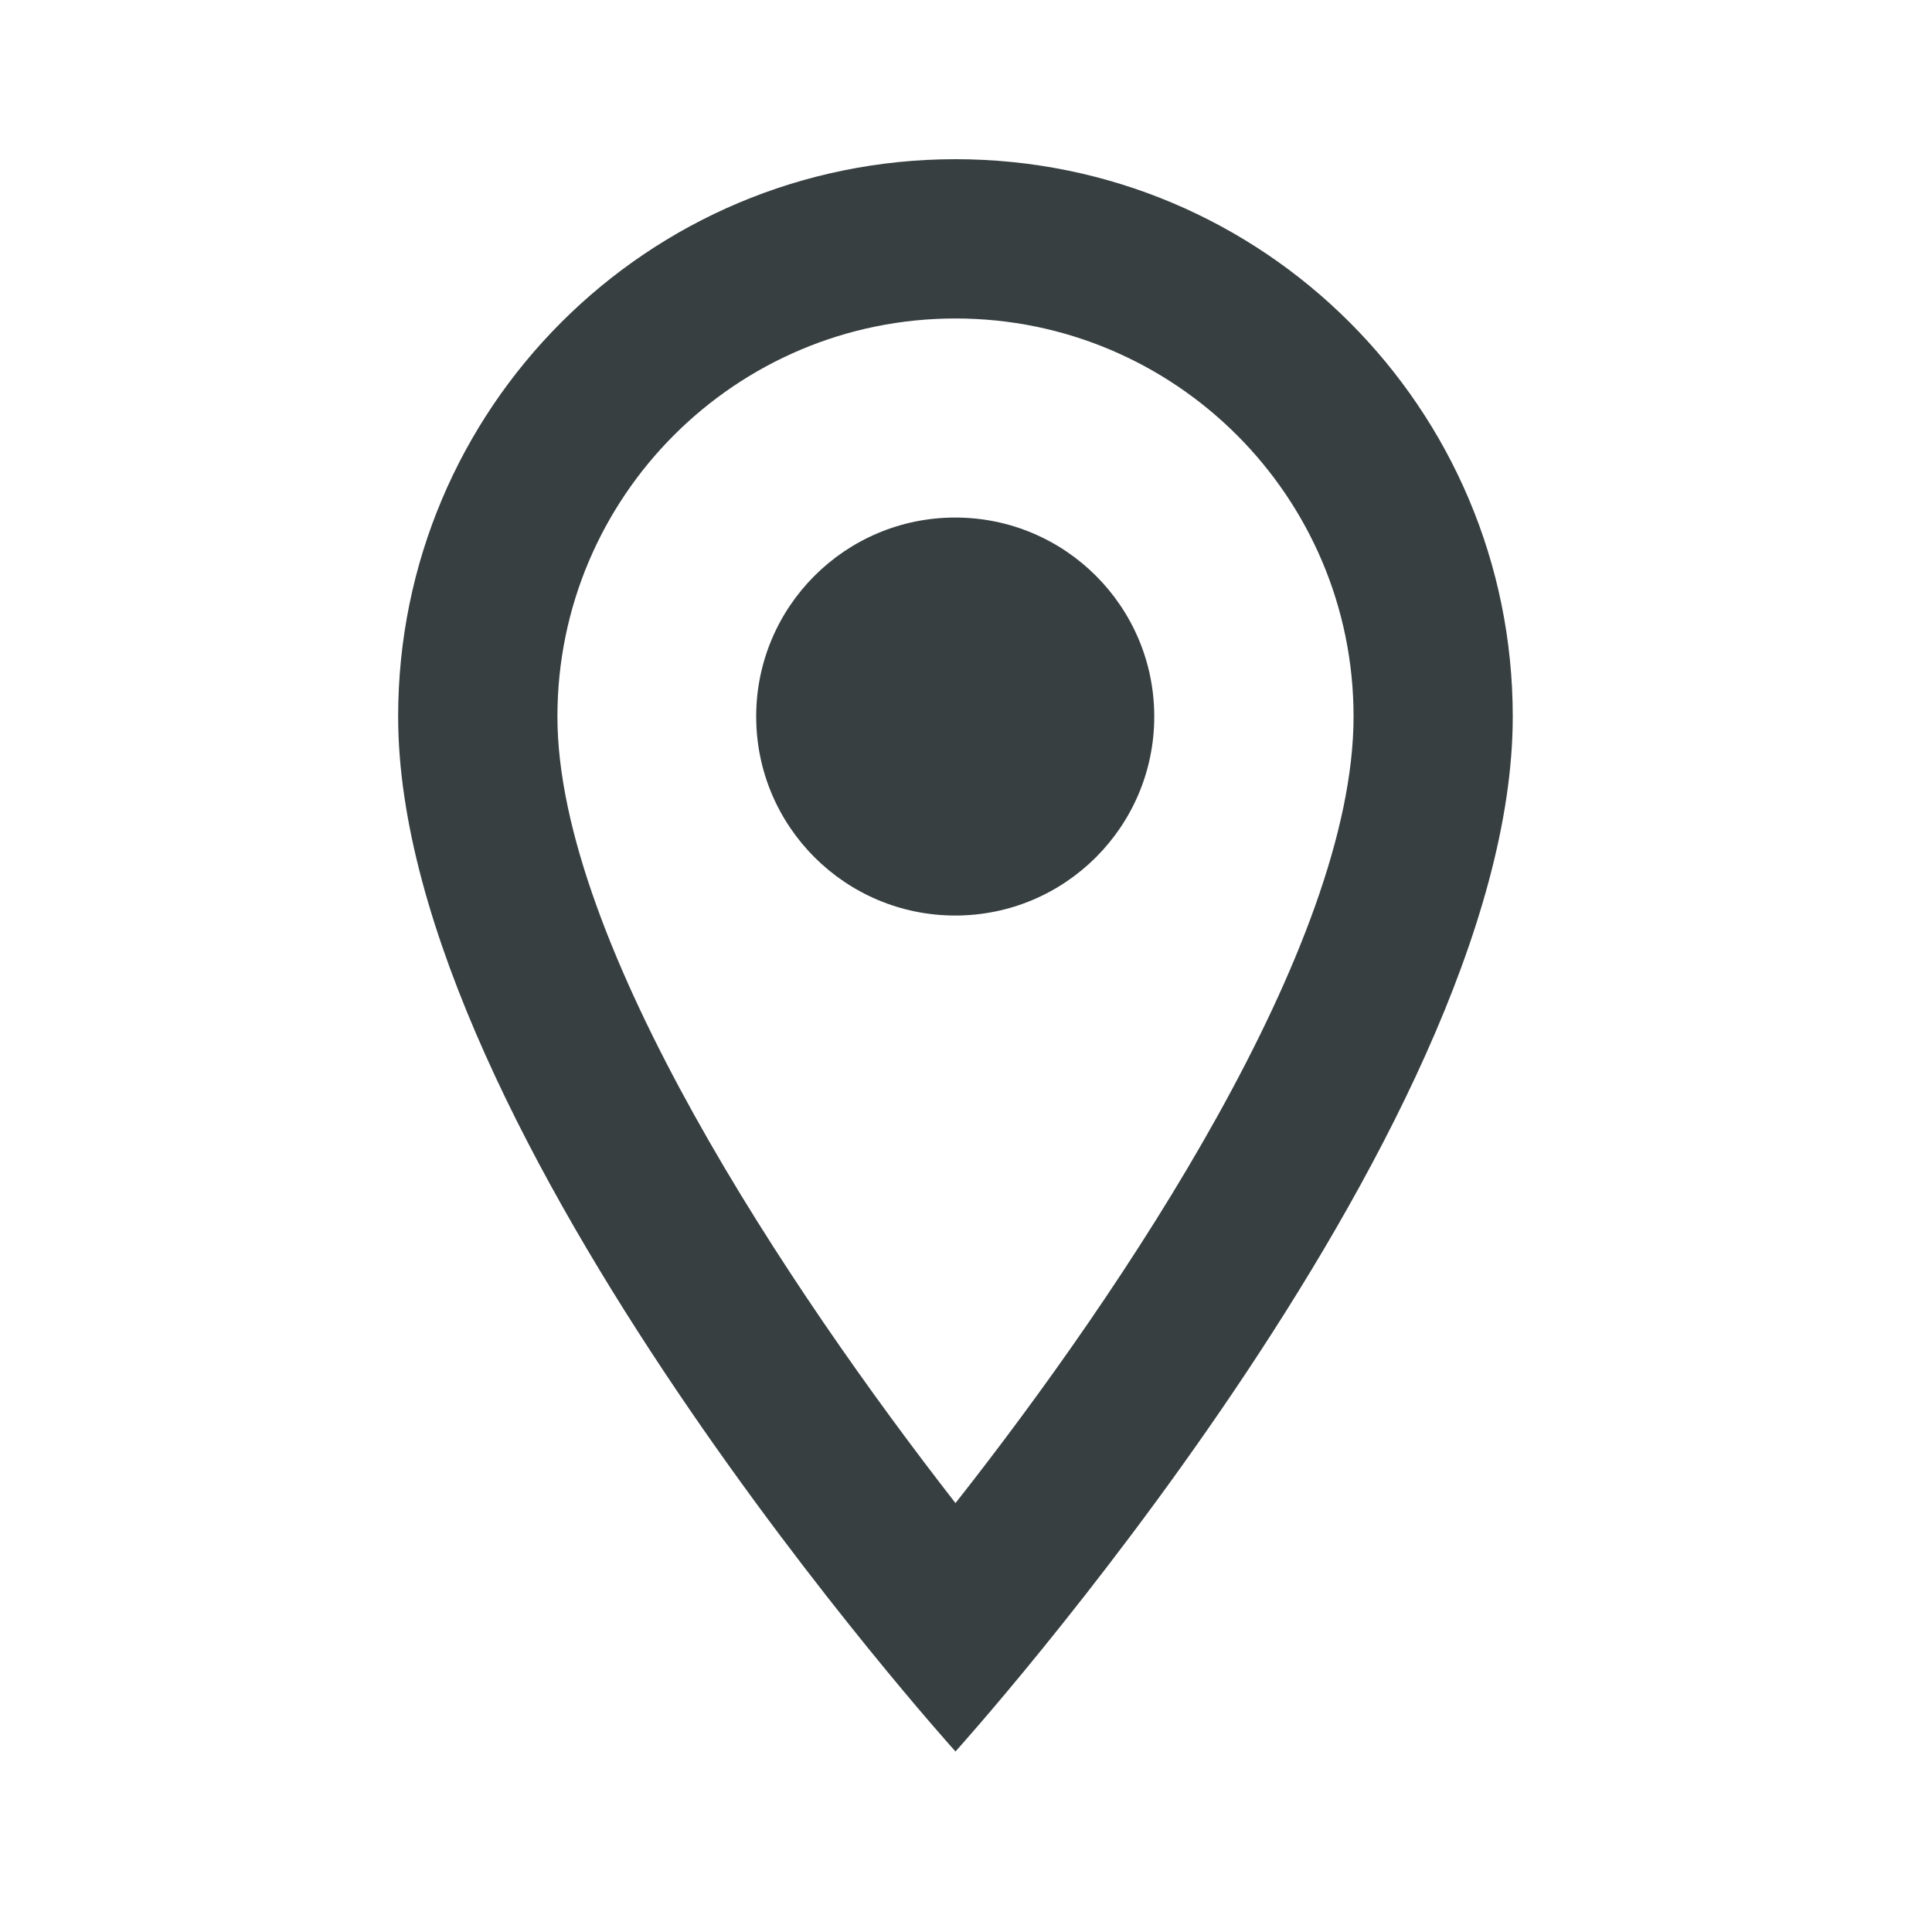
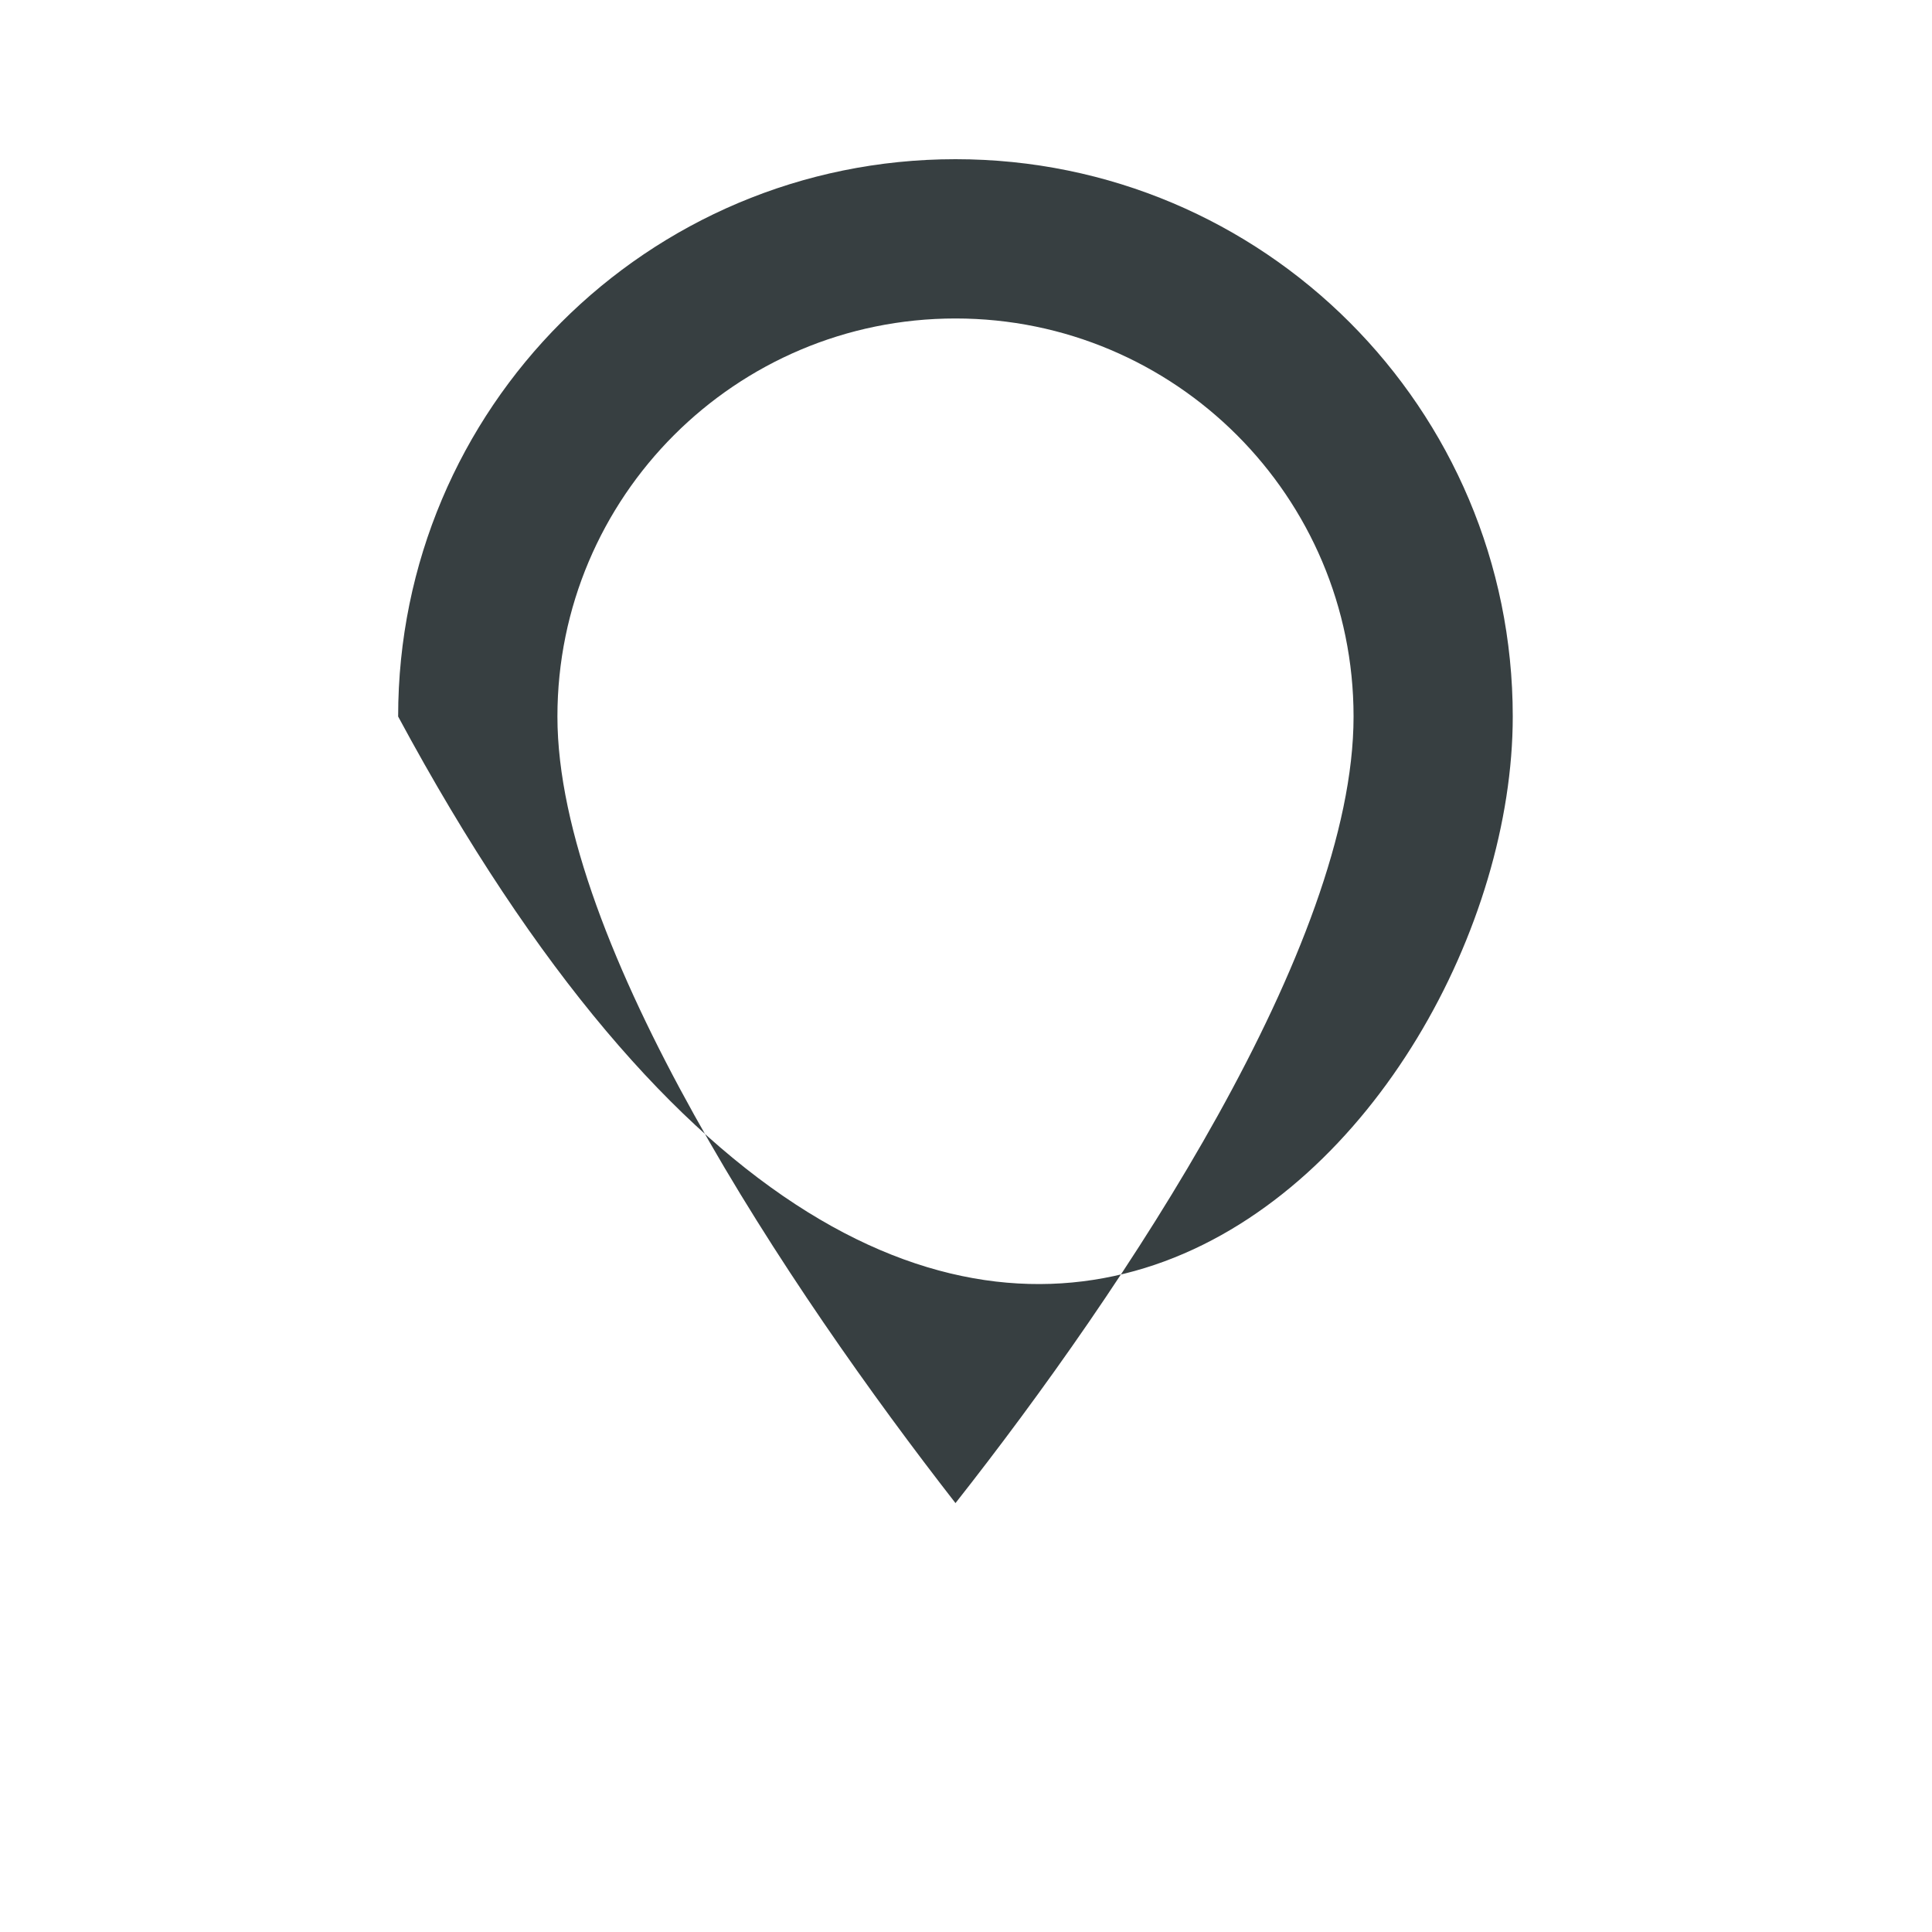
<svg xmlns="http://www.w3.org/2000/svg" width="25" height="25" viewBox="0 0 25 25" fill="none">
  <g clip-path="url(#clip0_1382_1379)">
-     <path d="M12.364 2.06C8.377 2.06 5.152 5.285 5.152 9.272C5.152 14.68 12.364 22.664 12.364 22.664C12.364 22.664 19.575 14.68 19.575 9.272C19.575 5.285 16.35 2.06 12.364 2.06ZM7.213 9.272C7.213 6.428 9.52 4.121 12.364 4.121C15.207 4.121 17.515 6.428 17.515 9.272C17.515 12.239 14.548 16.678 12.364 19.45C10.221 16.699 7.213 12.208 7.213 9.272Z" fill="#373F41" />
-     <path d="M12.361 11.847C13.783 11.847 14.936 10.694 14.936 9.272C14.936 7.85 13.783 6.697 12.361 6.697C10.938 6.697 9.785 7.85 9.785 9.272C9.785 10.694 10.938 11.847 12.361 11.847Z" fill="#373F41" />
+     <path d="M12.364 2.06C8.377 2.06 5.152 5.285 5.152 9.272C12.364 22.664 19.575 14.68 19.575 9.272C19.575 5.285 16.35 2.06 12.364 2.06ZM7.213 9.272C7.213 6.428 9.52 4.121 12.364 4.121C15.207 4.121 17.515 6.428 17.515 9.272C17.515 12.239 14.548 16.678 12.364 19.45C10.221 16.699 7.213 12.208 7.213 9.272Z" fill="#373F41" />
  </g>
  <defs>
    <clipPath id="clip0_1382_1379">
      <rect width="24.724" height="24.724" fill="white" />
    </clipPath>
  </defs>
</svg>